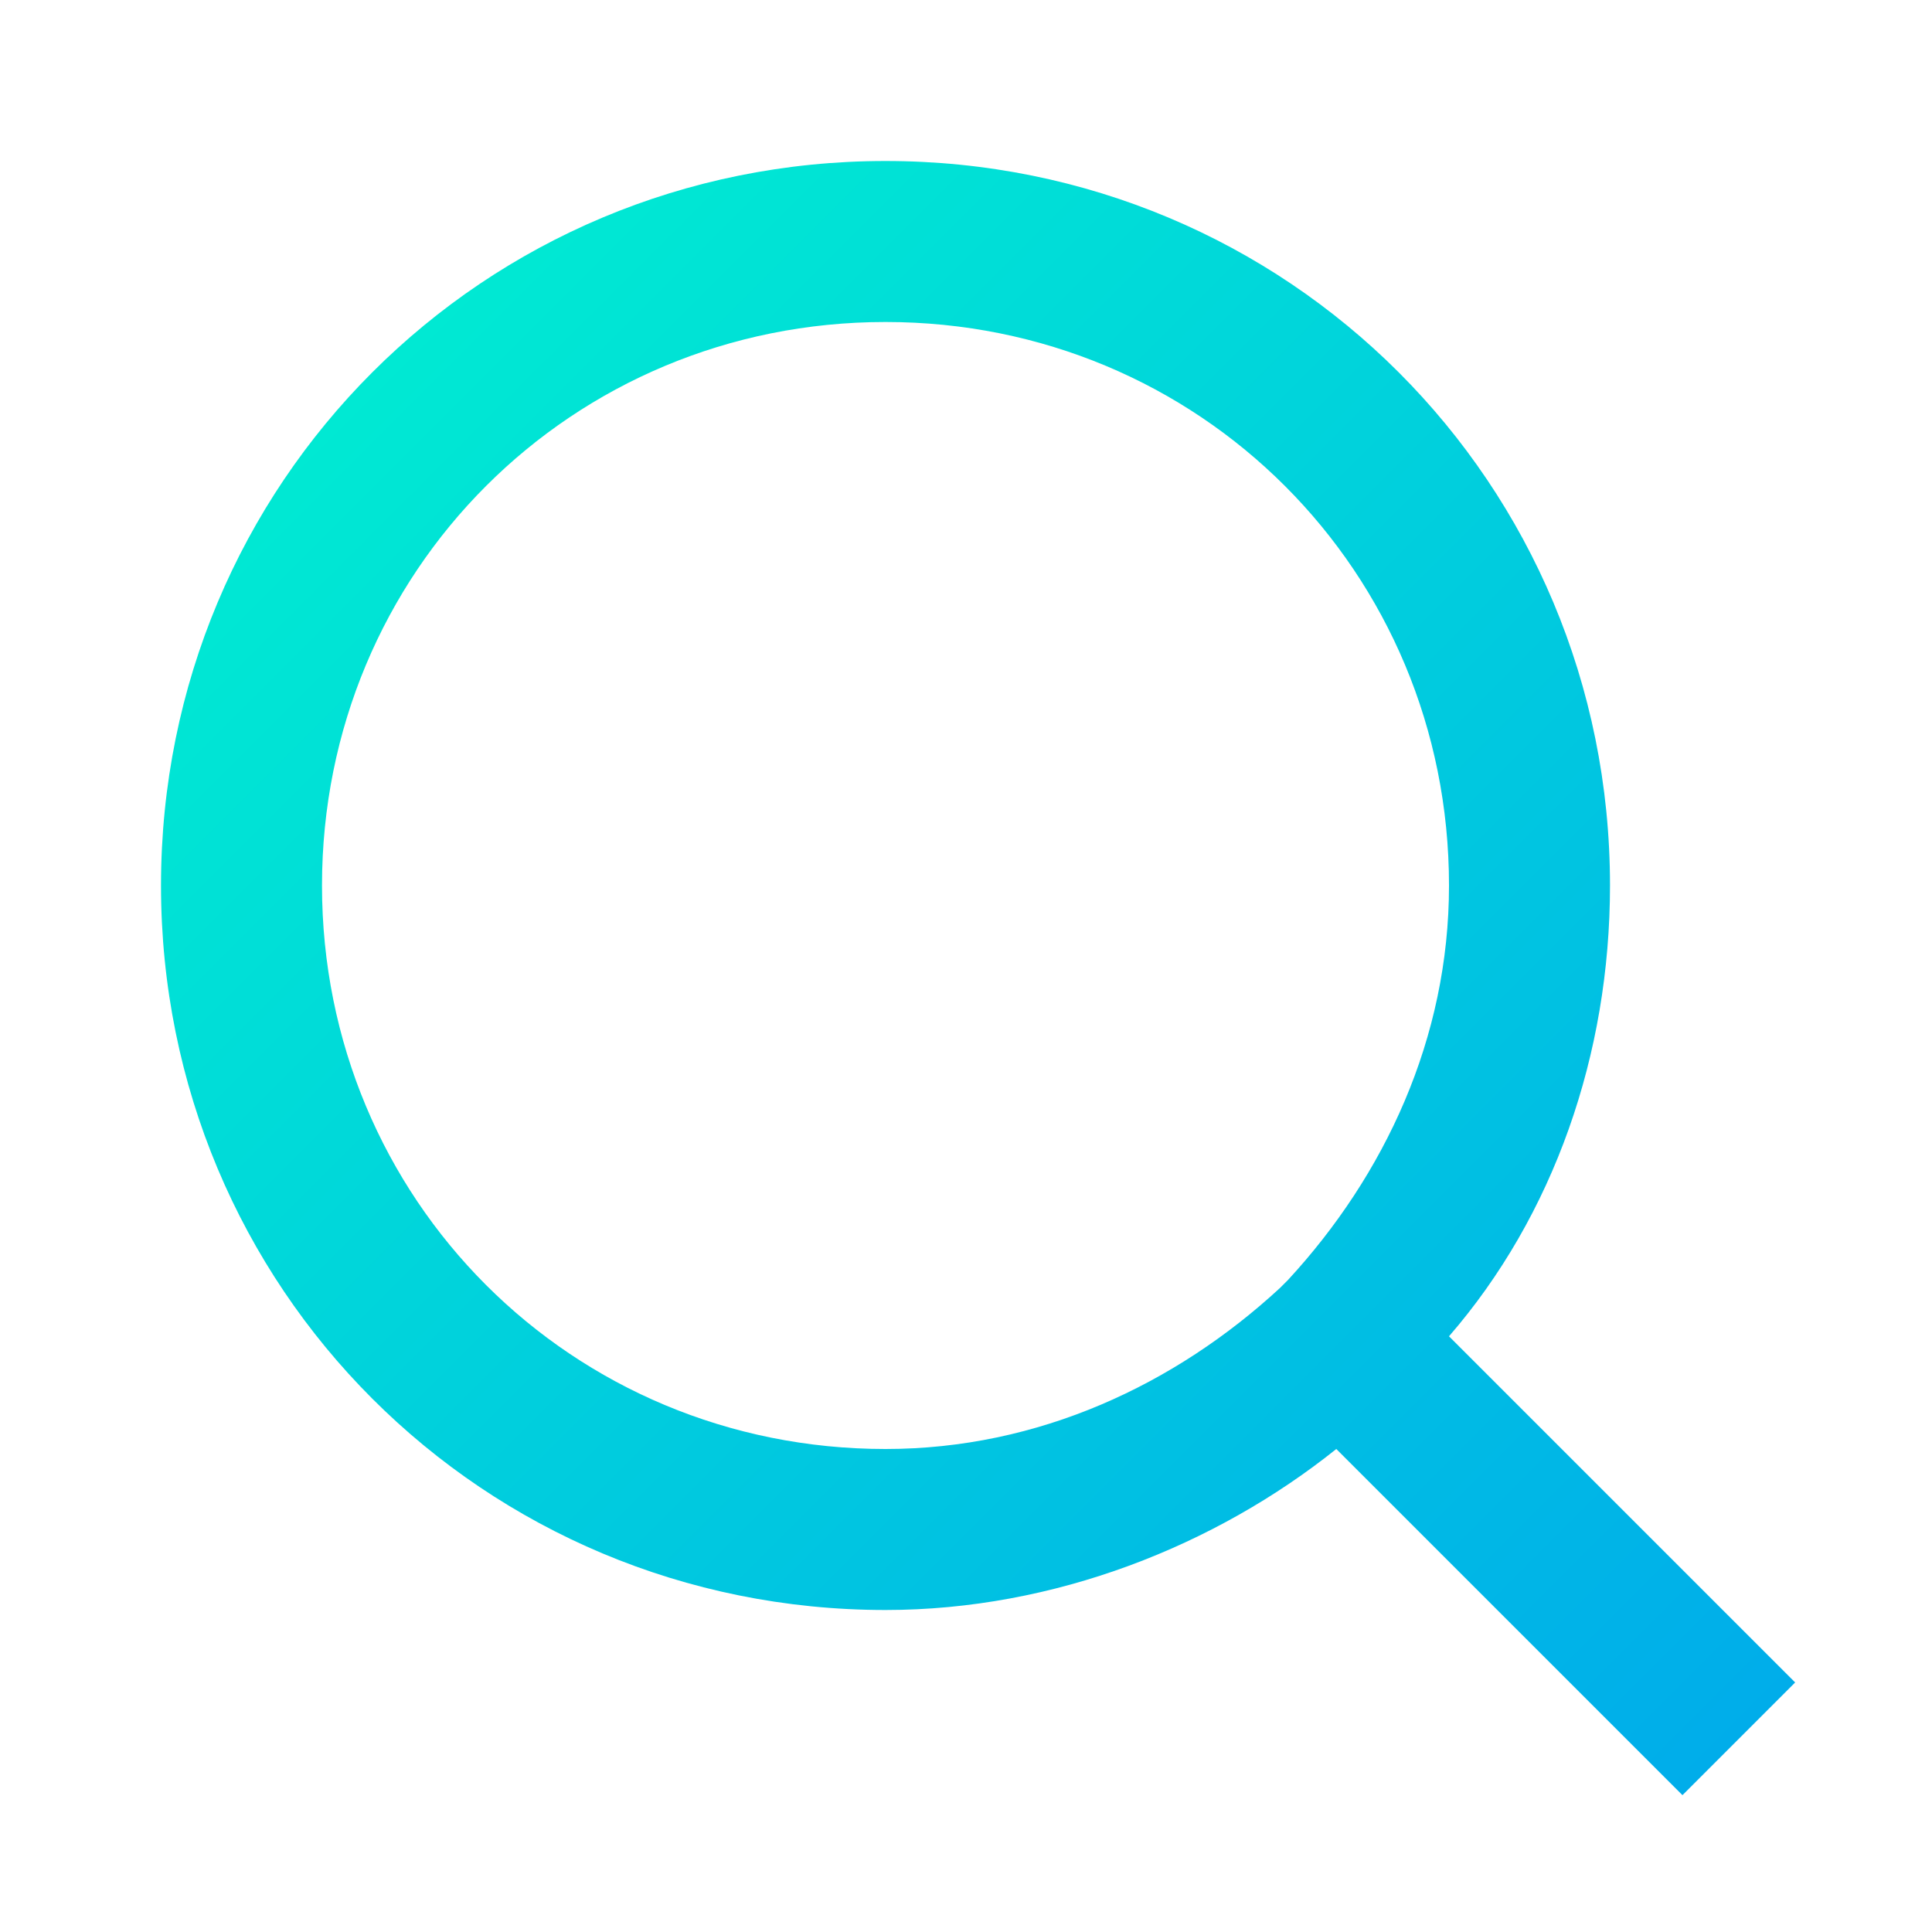
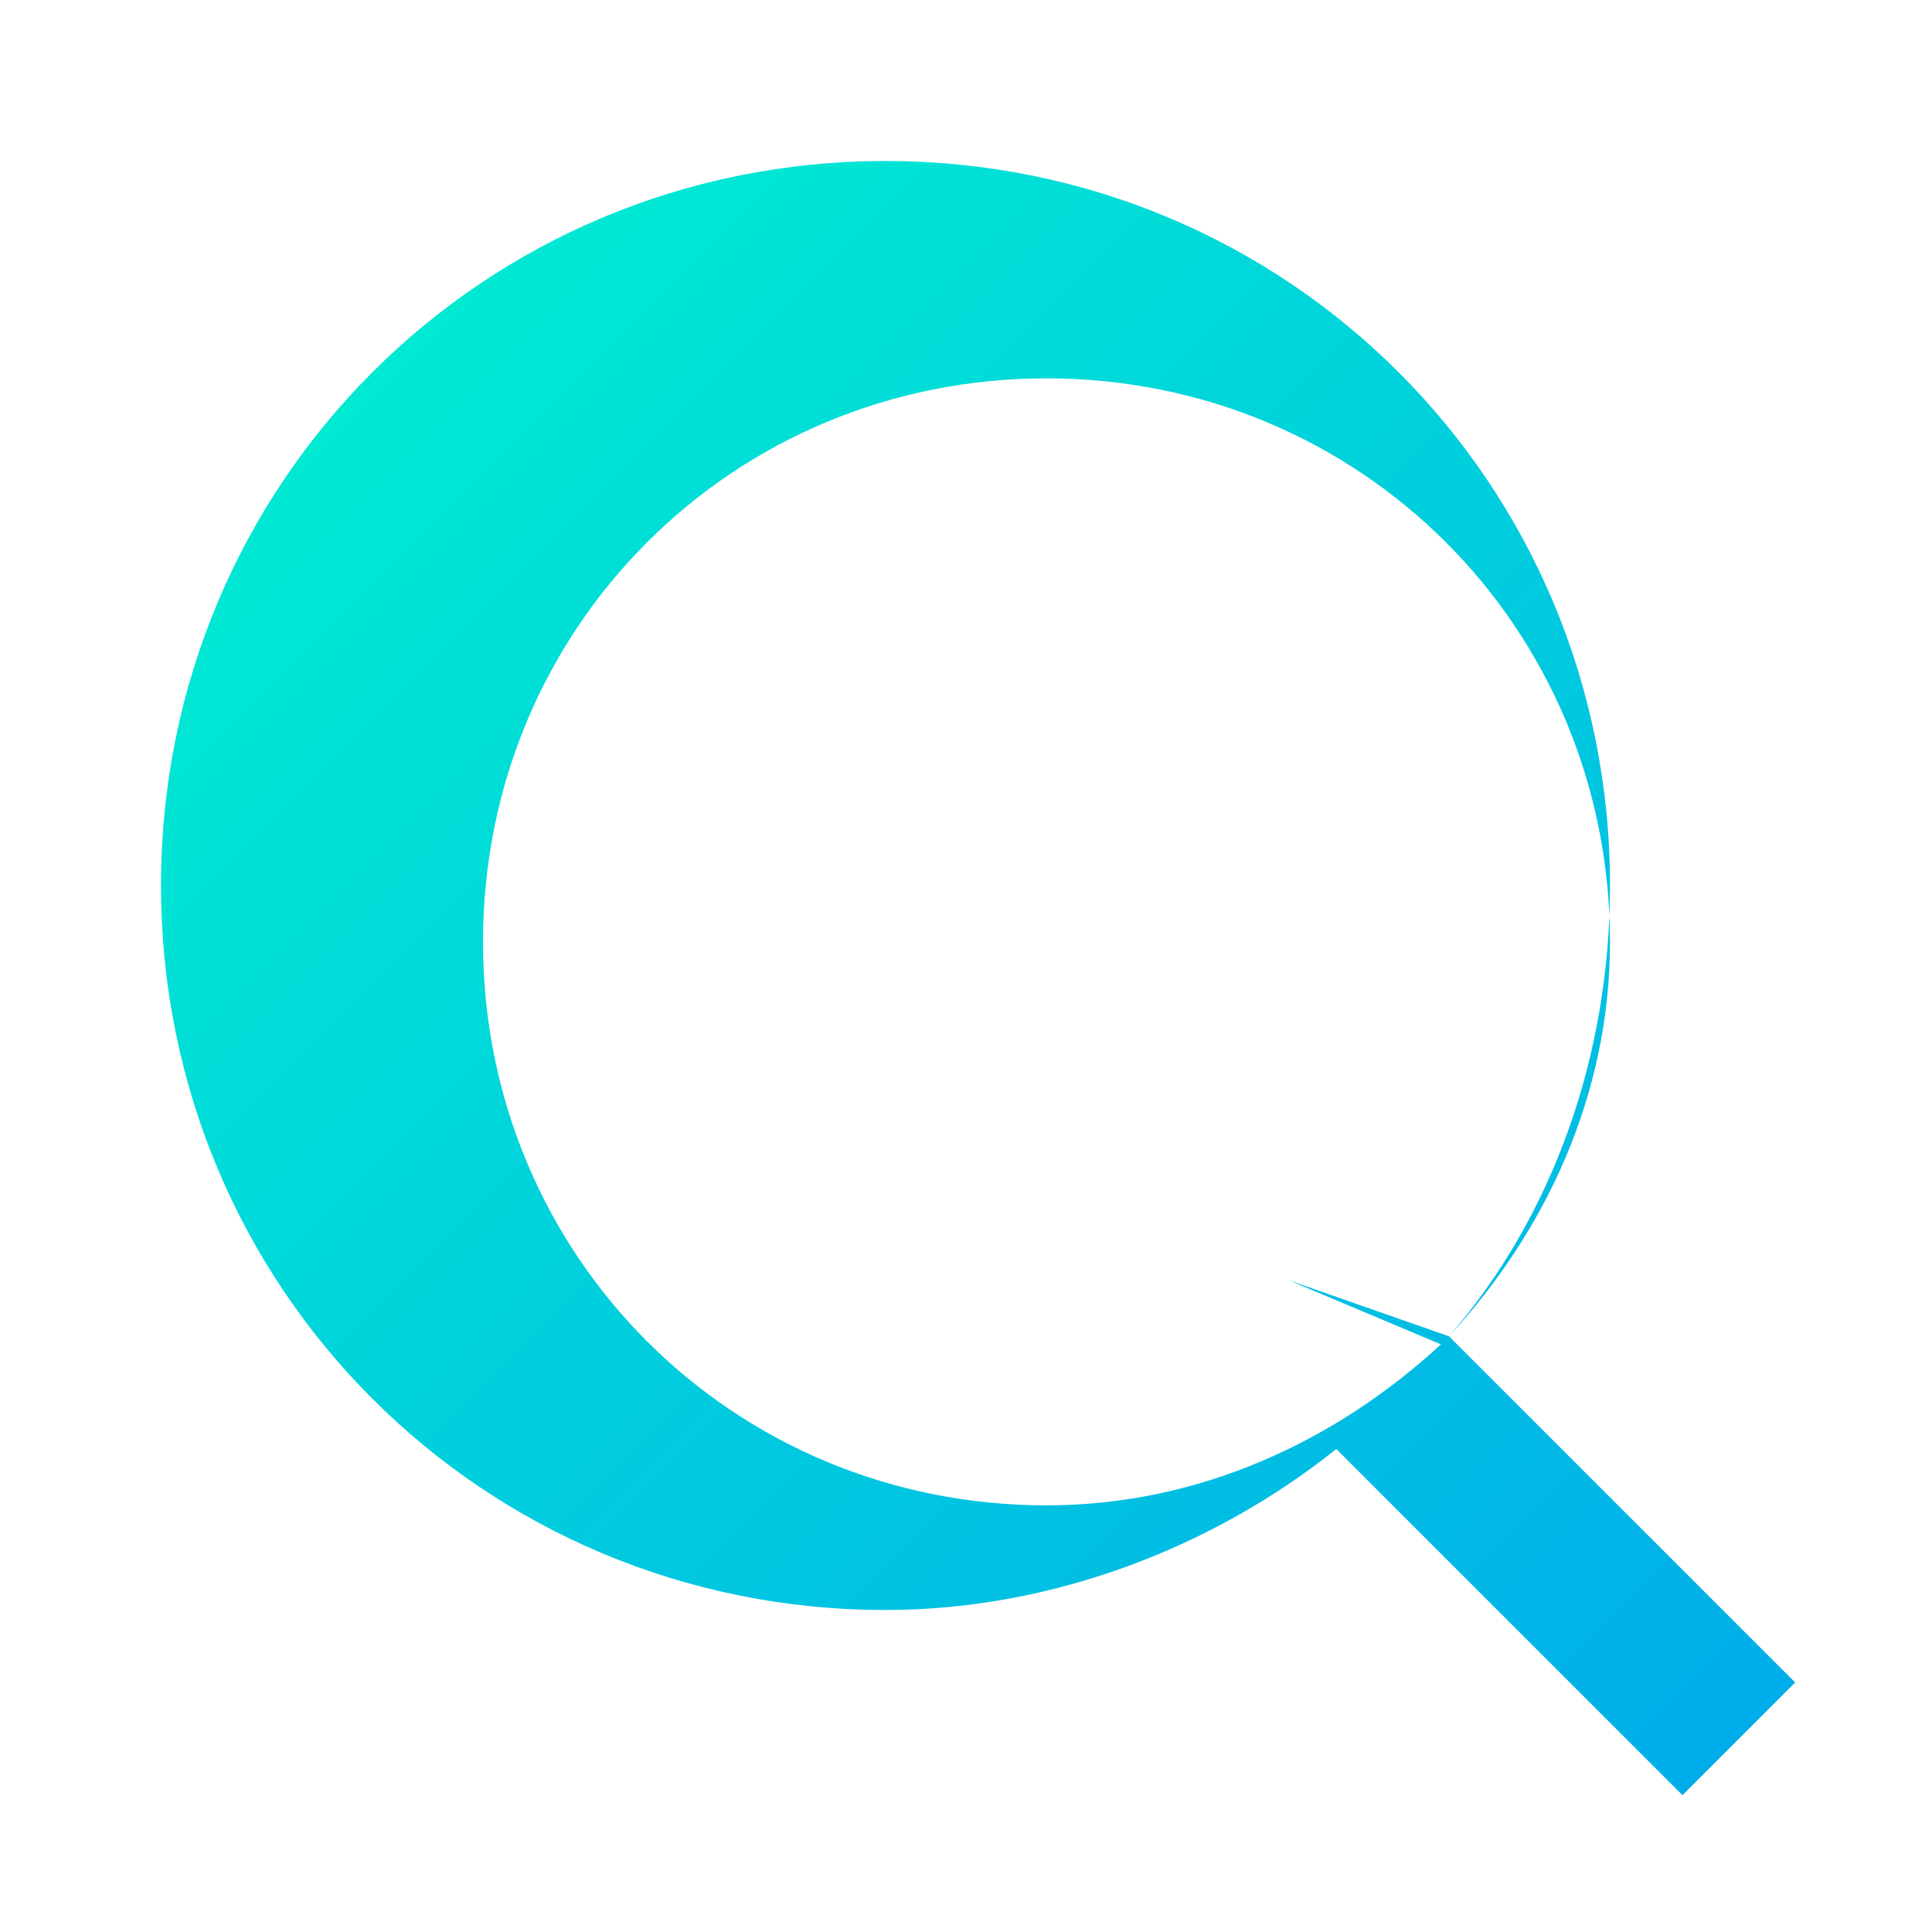
<svg xmlns="http://www.w3.org/2000/svg" version="1.1" id="Layer_1" x="0px" y="0px" viewBox="0 0 24 24" style="enable-background:new 0 0 24 24;" xml:space="preserve">
  <style type="text/css">
	.st0{fill:url(#SVGID_1_);}
</style>
  <linearGradient id="SVGID_1_" gradientUnits="userSpaceOnUse" x1="4.637" y1="4.637" x2="21.607" y2="21.607">
    <stop offset="0" style="stop-color:#00E9D3" />
    <stop offset="1" style="stop-color:#00ADEA" />
  </linearGradient>
-   <path class="st0" d="M18,16.6l4.3,4.3l-1.4,1.4L16.6,18c-1.5,1.2-3.5,2-5.6,2c-5,0-9-4-9-9s4-9,9-9s9,4,9,9  C20,13.1,19.3,15.1,18,16.6z M16,15.9c1.2-1.3,2-3,2-4.9c0-3.9-3.1-7-7-7s-7,3.1-7,7s3.1,7,7,7c1.9,0,3.6-0.8,4.9-2L16,15.9z" />
+   <path class="st0" d="M18,16.6l4.3,4.3l-1.4,1.4L16.6,18c-1.5,1.2-3.5,2-5.6,2c-5,0-9-4-9-9s4-9,9-9s9,4,9,9  C20,13.1,19.3,15.1,18,16.6z c1.2-1.3,2-3,2-4.9c0-3.9-3.1-7-7-7s-7,3.1-7,7s3.1,7,7,7c1.9,0,3.6-0.8,4.9-2L16,15.9z" />
</svg>